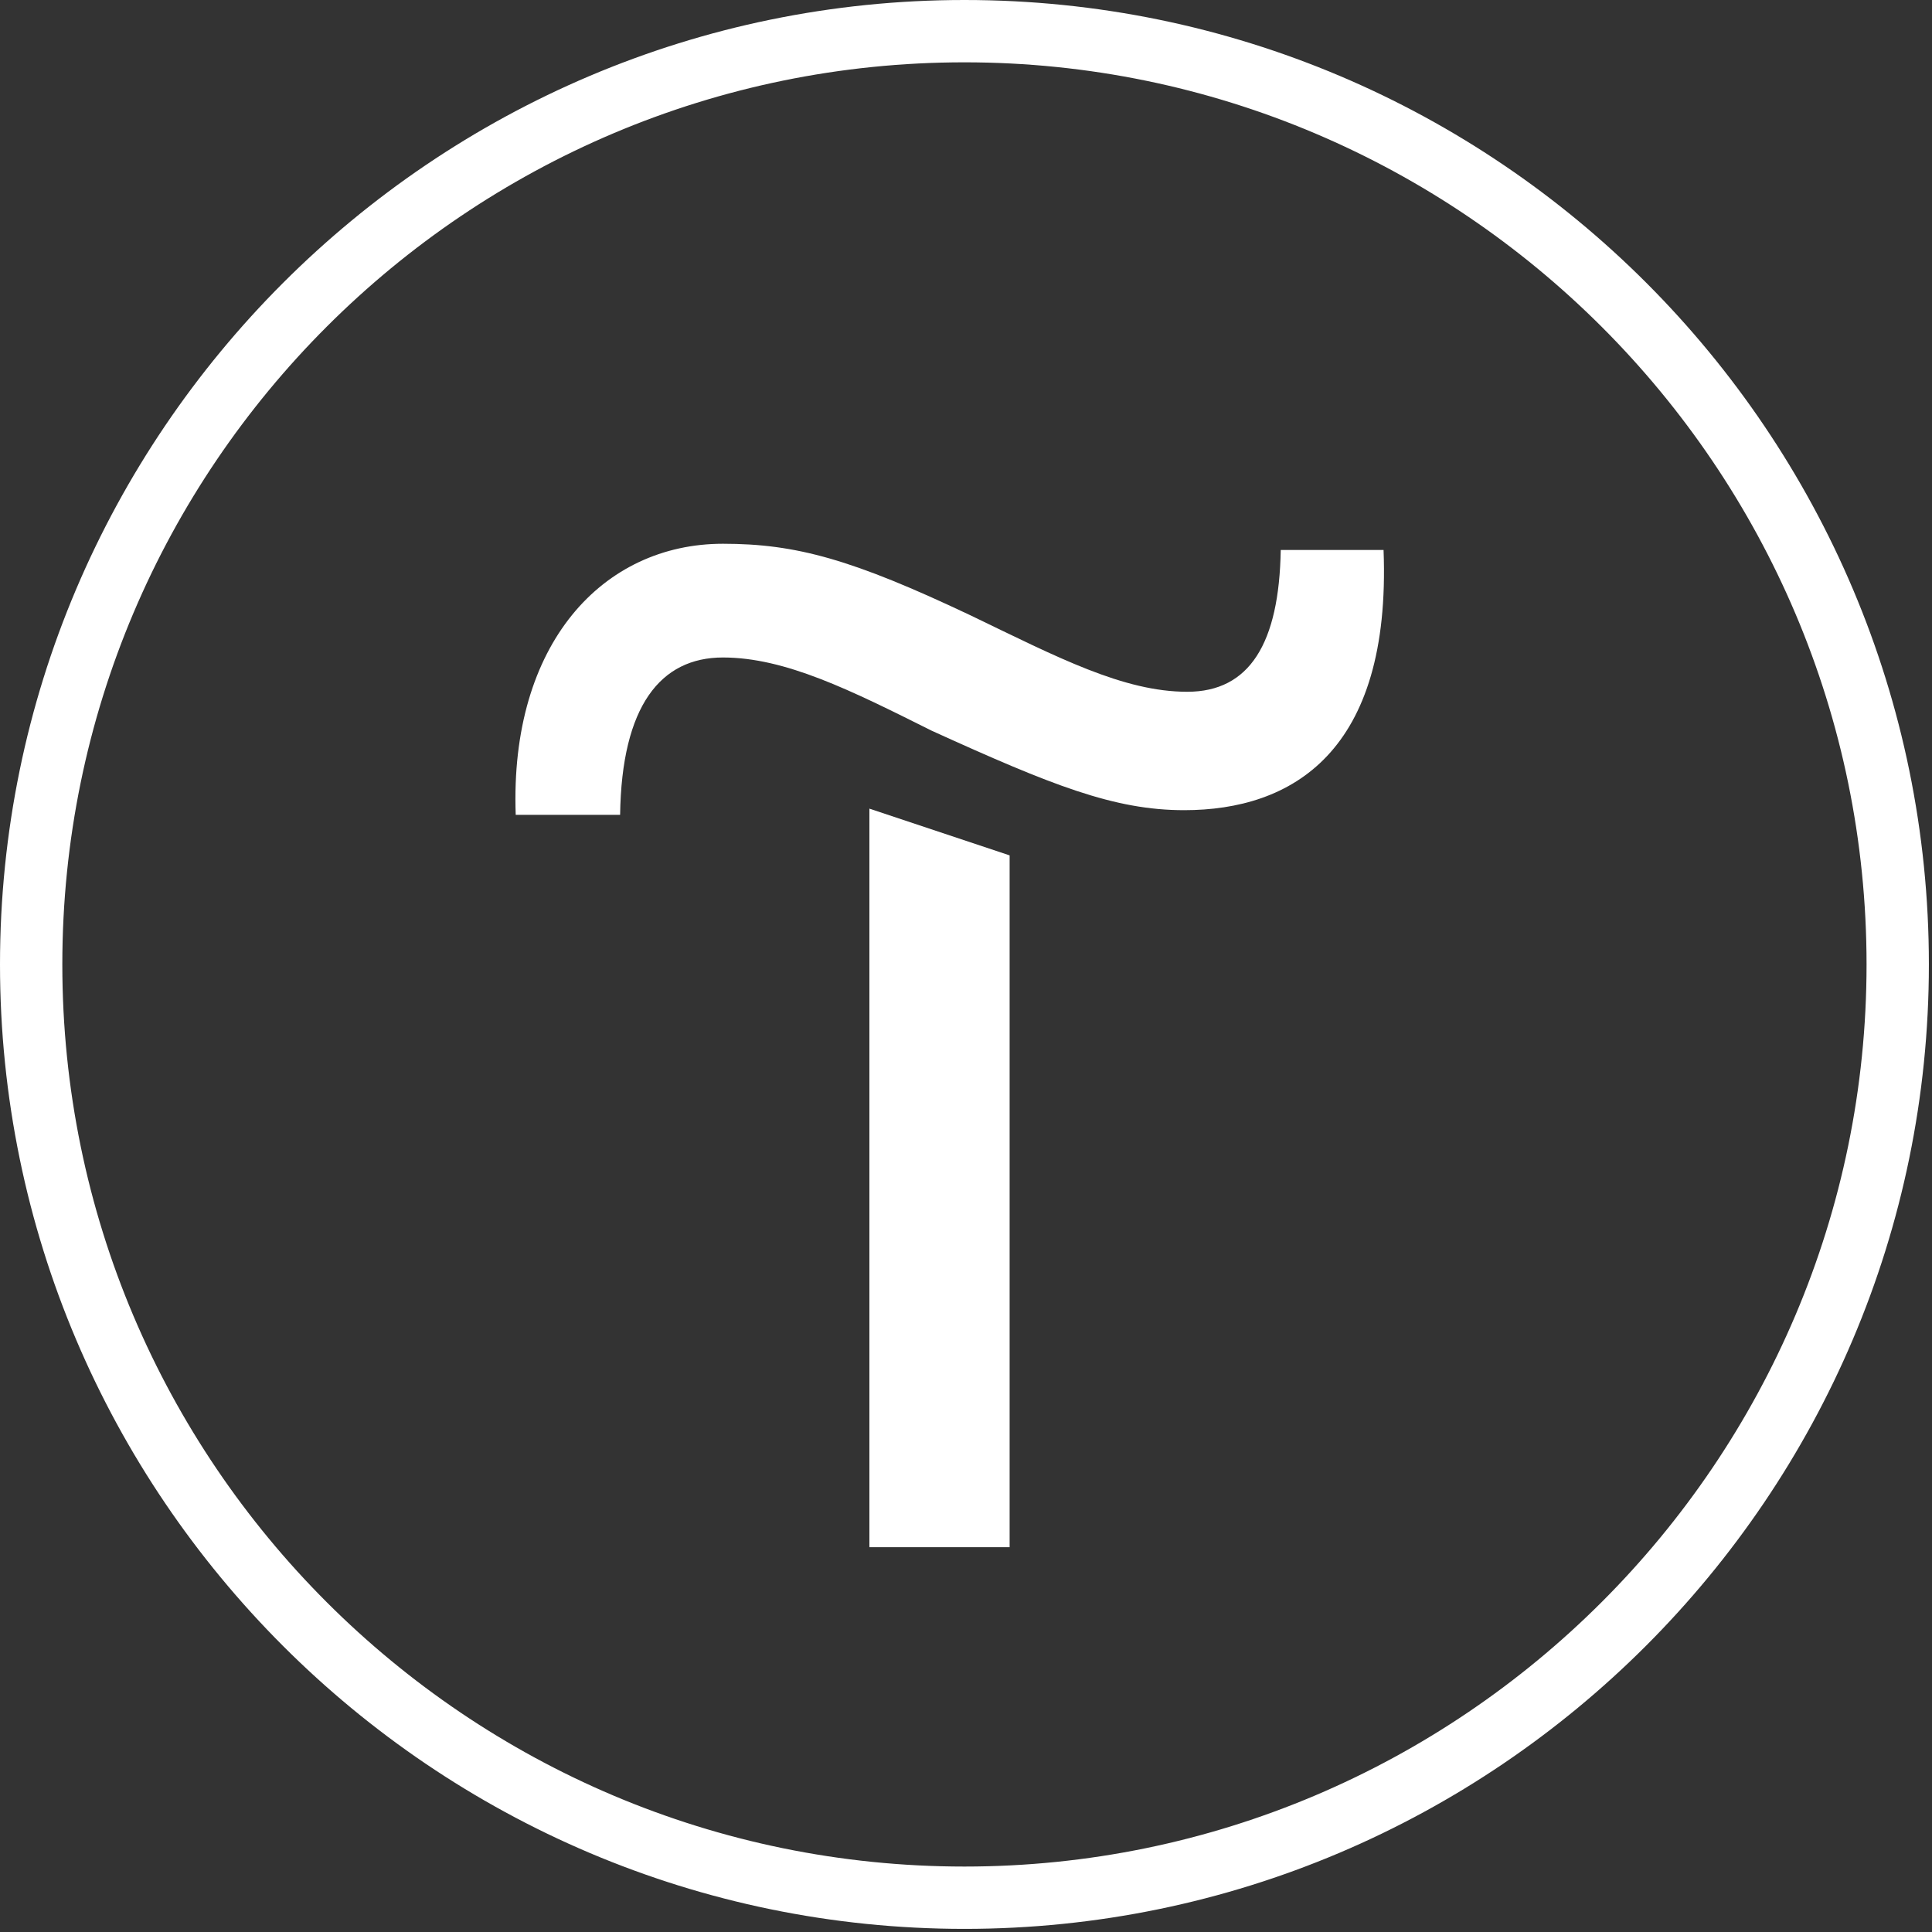
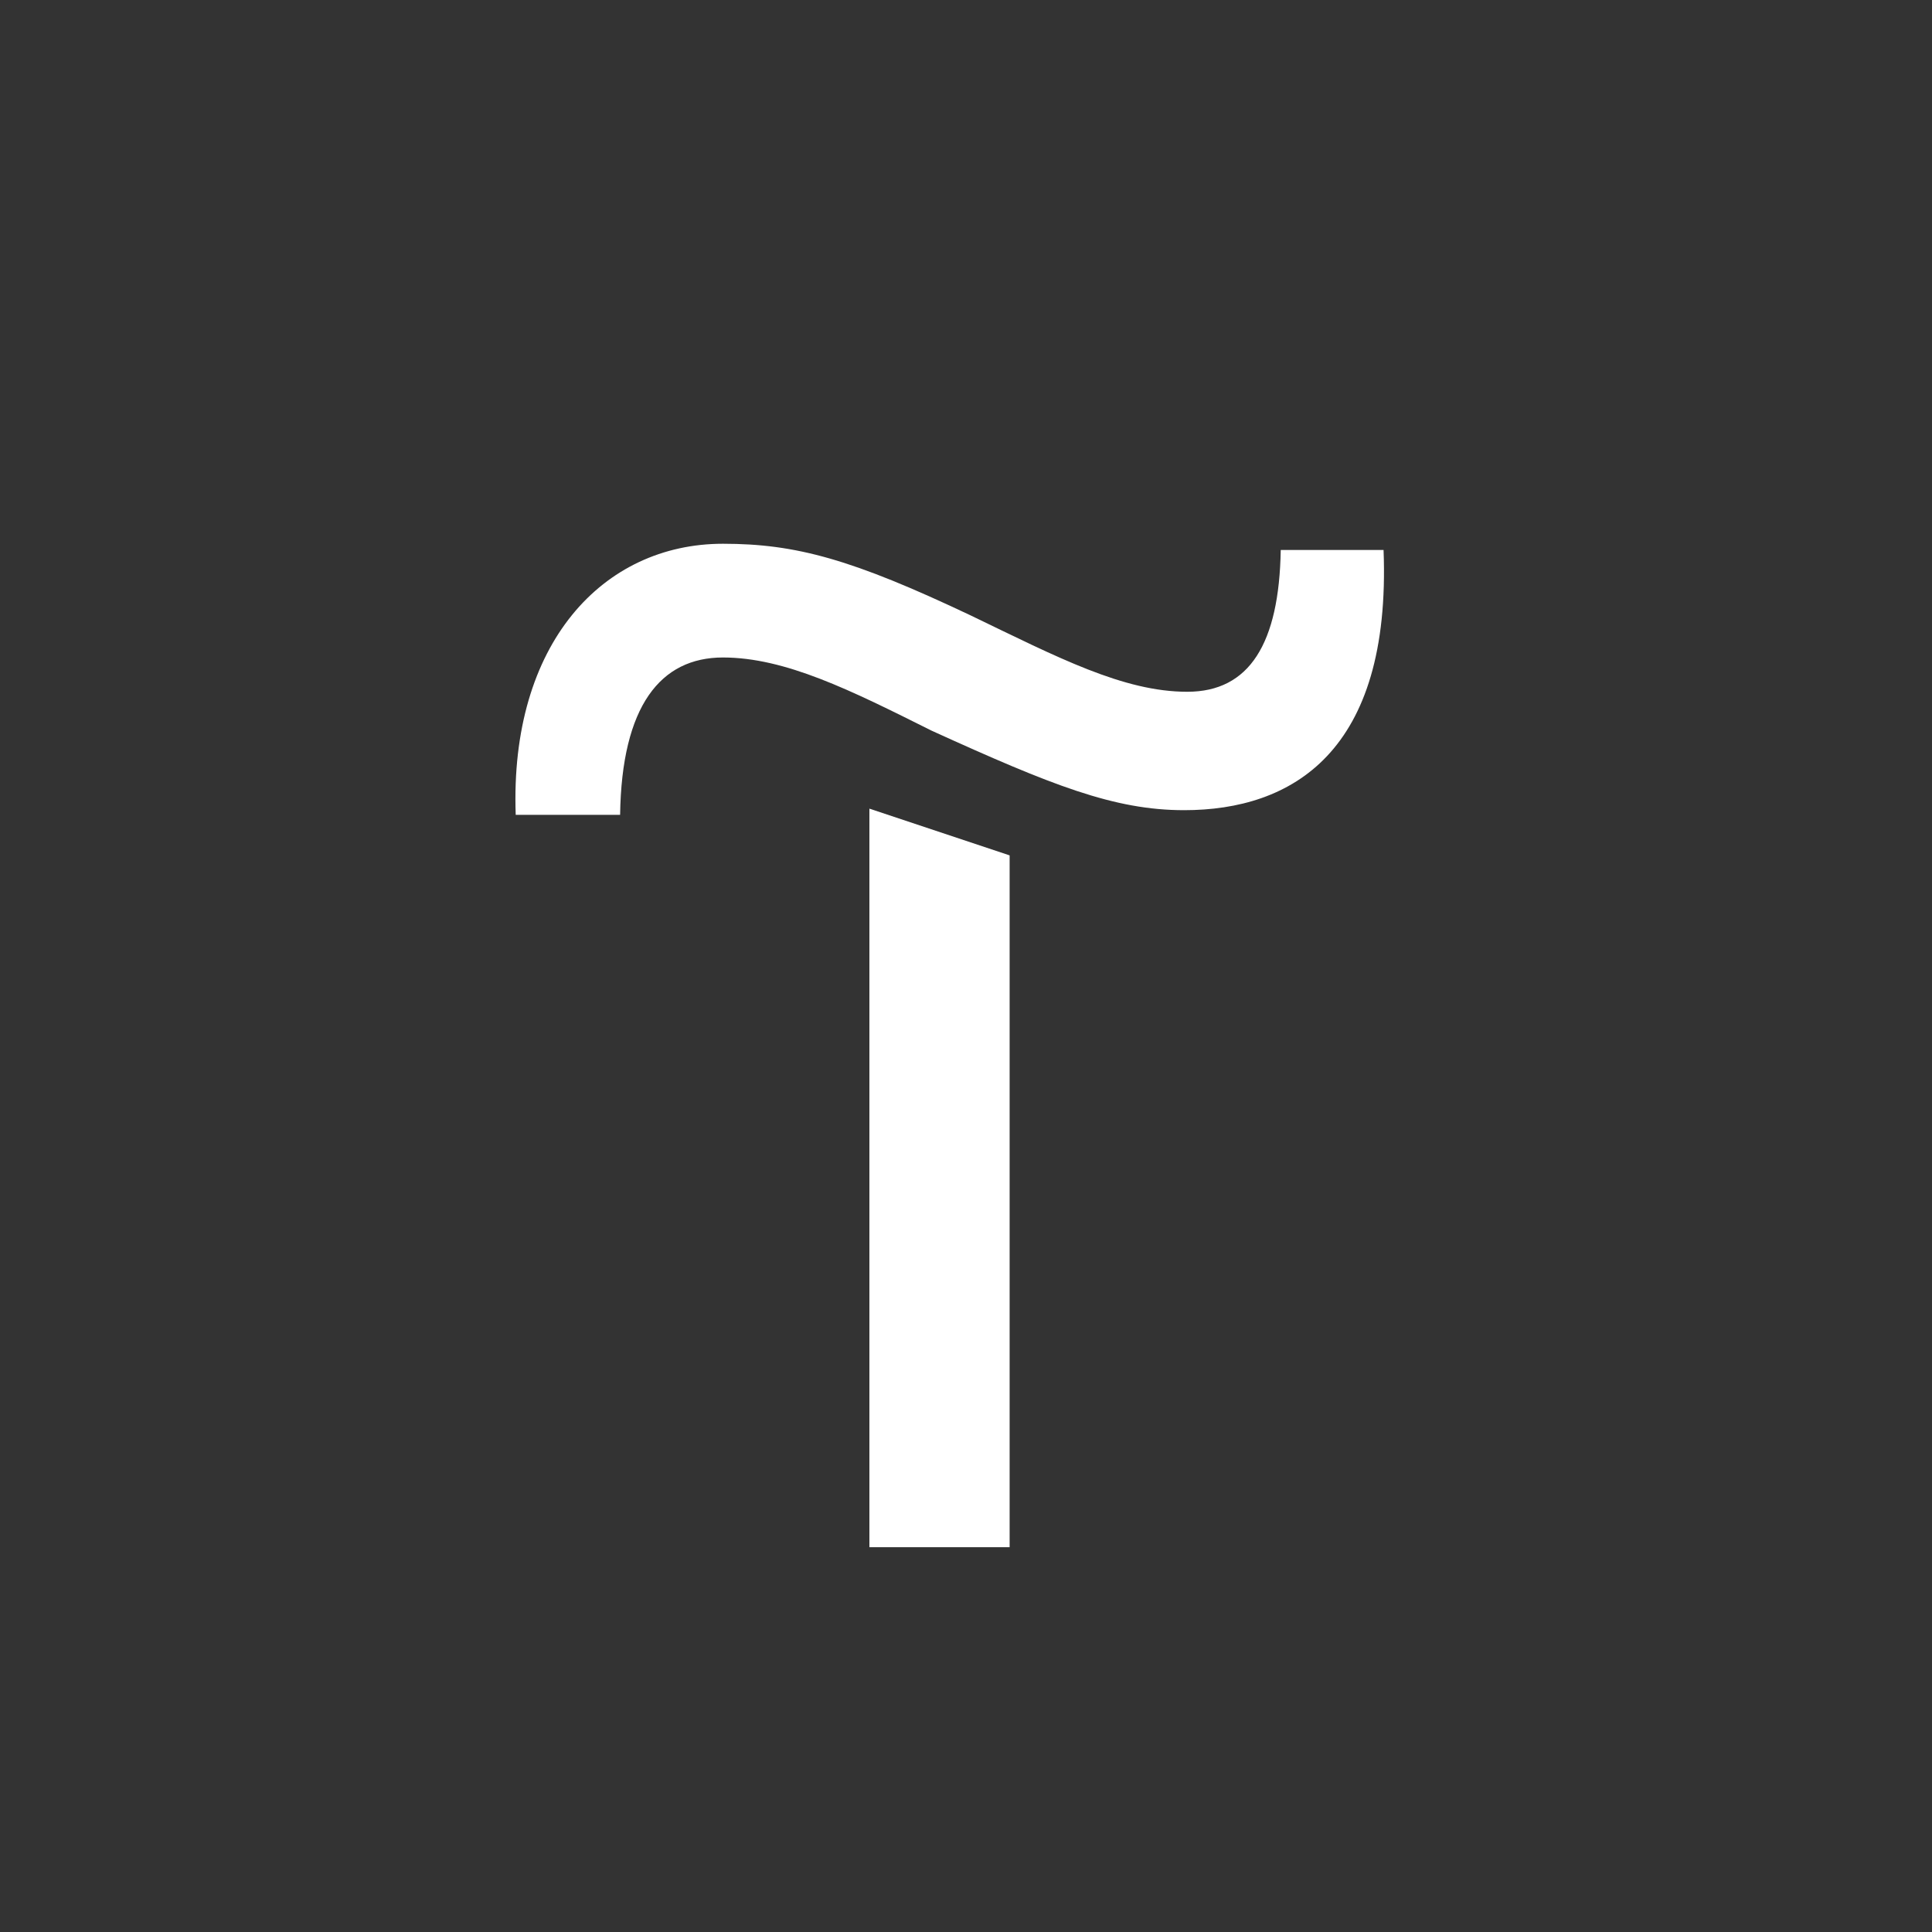
<svg xmlns="http://www.w3.org/2000/svg" width="150" height="150" viewBox="0 0 150 150" fill="none">
  <rect x="0" y="0" width="150" height="150" fill="#333333" stroke="none" />
  <path d="M67.5 120.122H78.387V66.412L67.5 62.783V120.122Z" fill="white" />
  <path d="M99.436 42.701C99.315 49.959 97.016 53.709 92.177 53.709C87.218 53.709 82.137 51.047 75.363 47.781C66.169 43.426 61.815 42.217 56.129 42.217C46.815 42.217 39.557 49.959 40.04 63.265H48.145C48.266 54.797 51.29 51.047 56.129 51.047C60.968 51.047 66.049 53.588 72.339 56.733C81.653 60.967 86.492 62.902 91.936 62.902C100.282 62.902 108.024 58.426 107.419 42.701H99.436Z" fill="white" />
-   <path fill-rule="evenodd" clip-rule="evenodd" d="M0 74.879C0 33.629 33.629 0 74.879 0C116.25 0 149.758 33.629 149.758 74.879C149.758 116.129 116.129 149.758 74.879 149.758C33.629 149.758 0 116.129 0 74.879ZM4.839 74.879C4.839 113.589 36.29 144.919 74.879 144.919C113.468 144.919 144.919 113.468 144.919 74.879C144.919 36.29 113.468 4.839 74.879 4.839C36.29 4.839 4.839 36.169 4.839 74.879Z" fill="white" />
</svg>